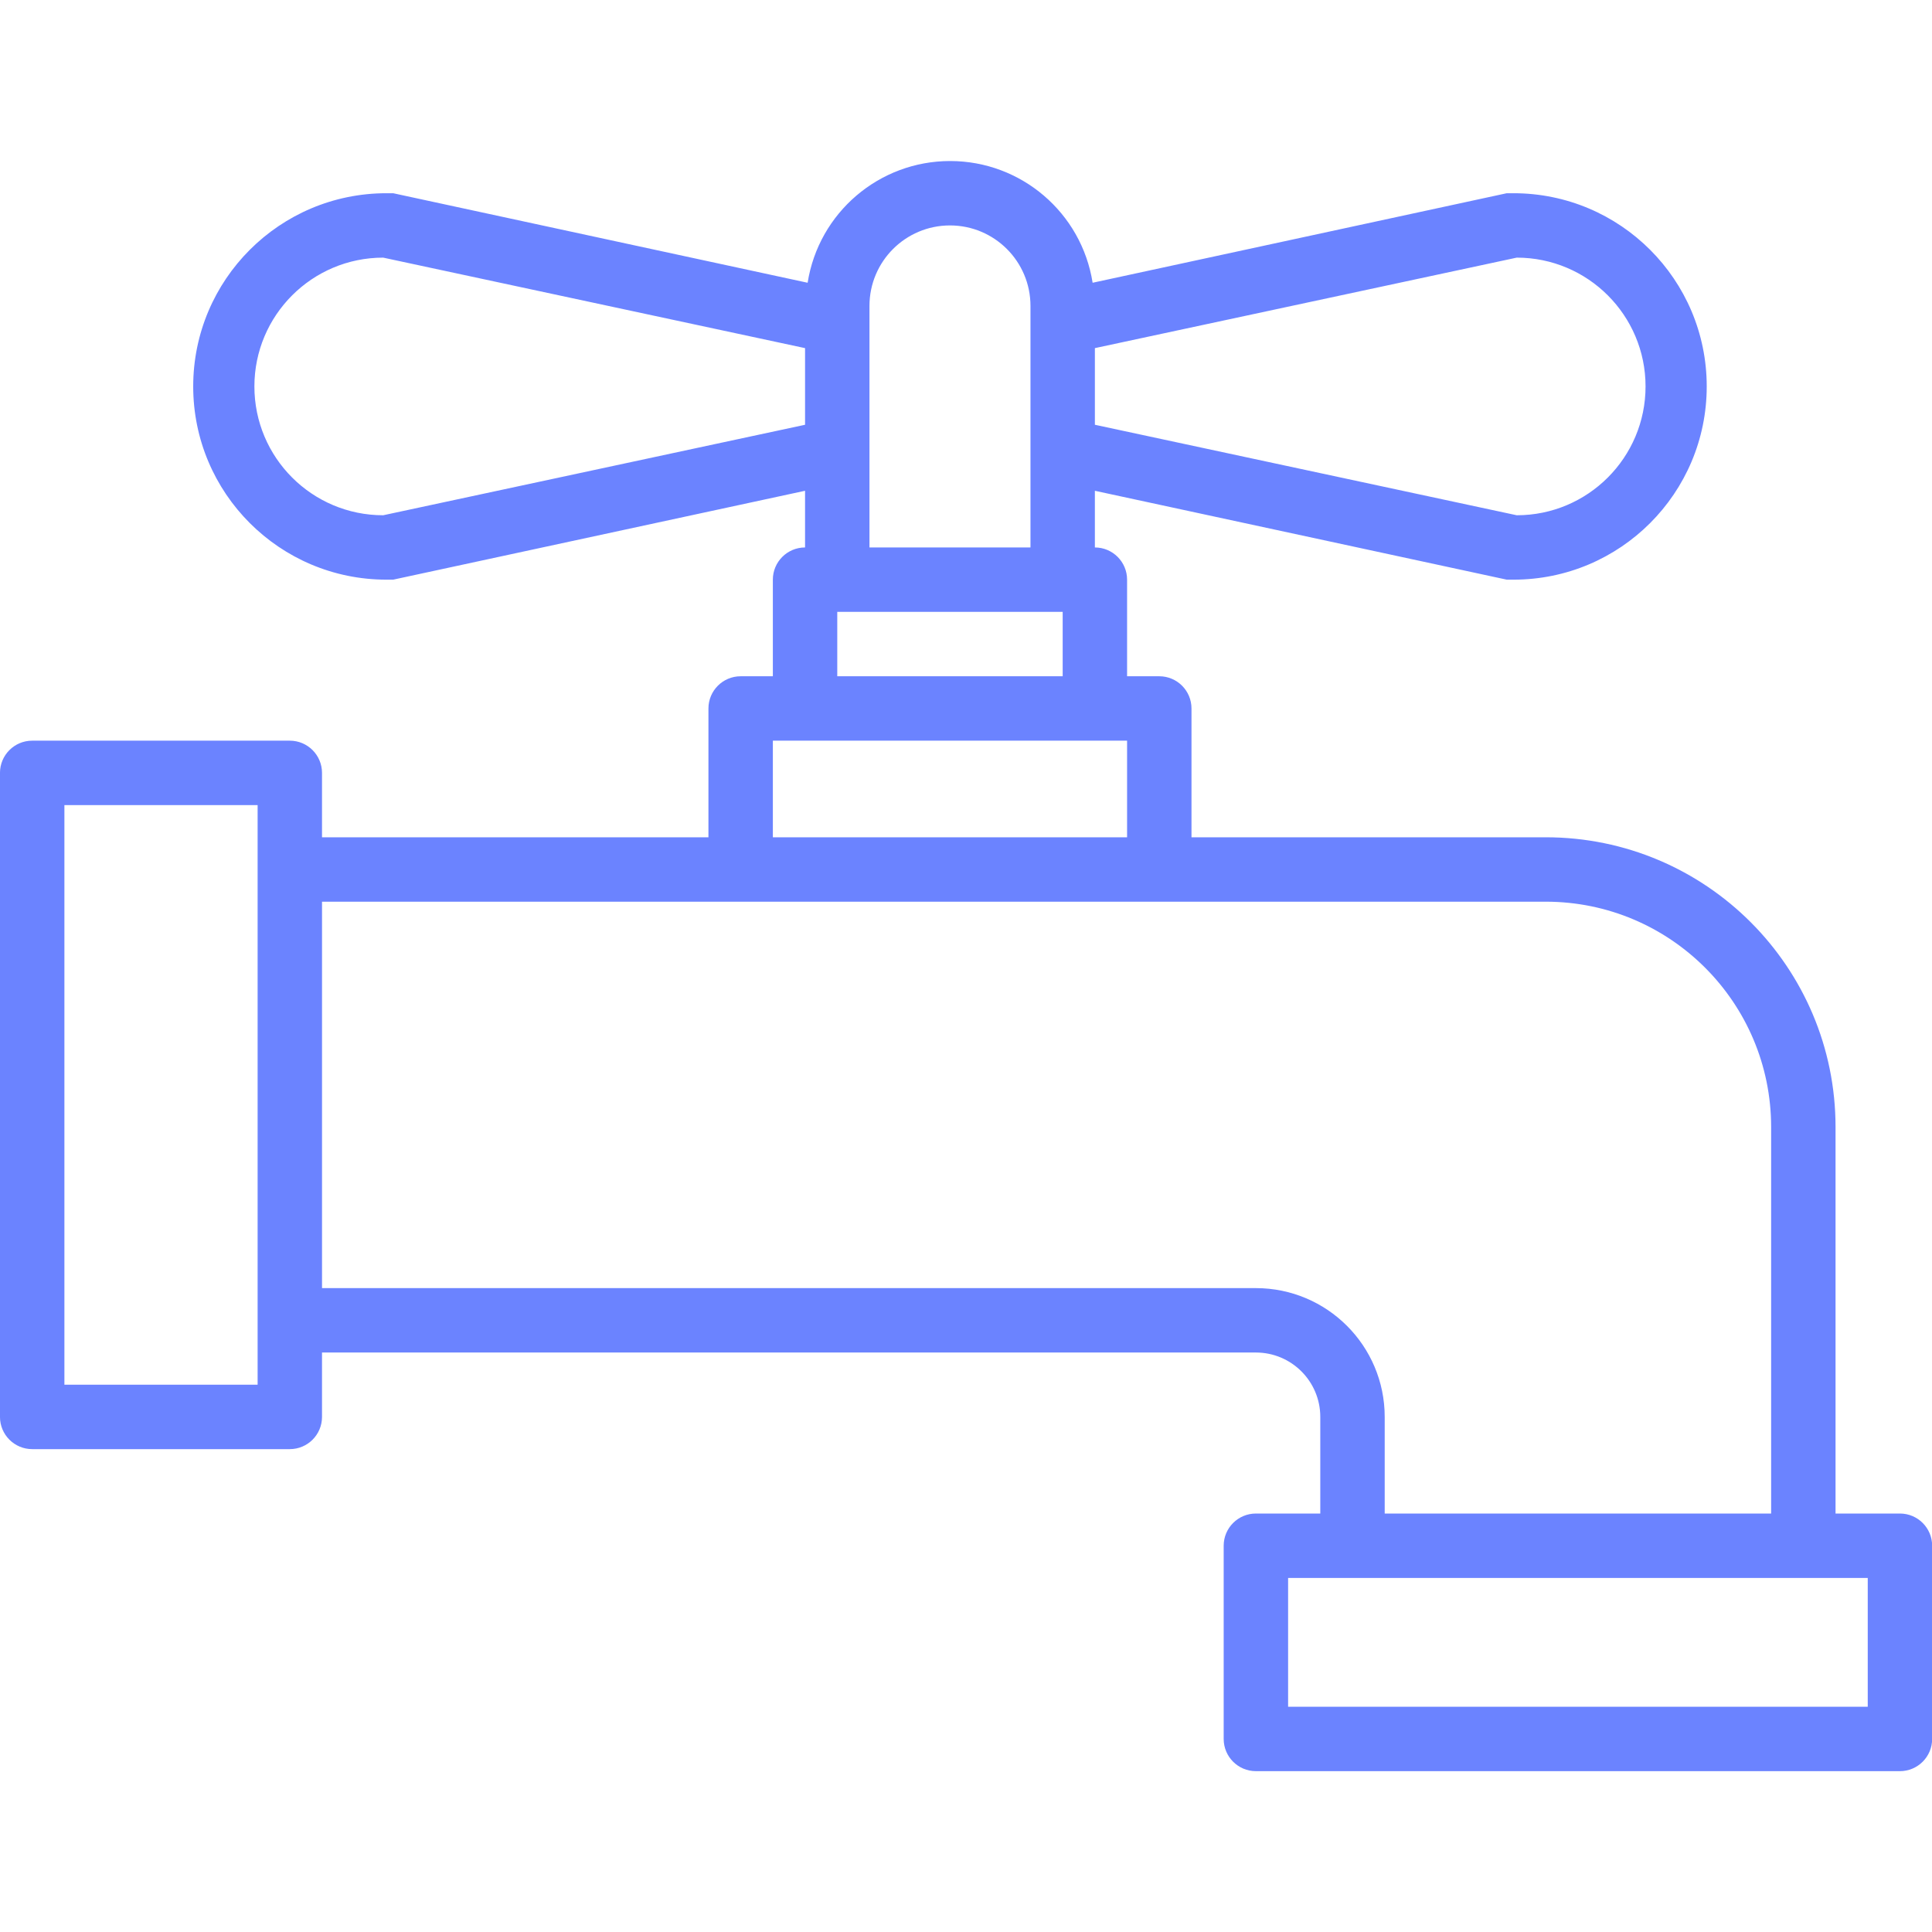
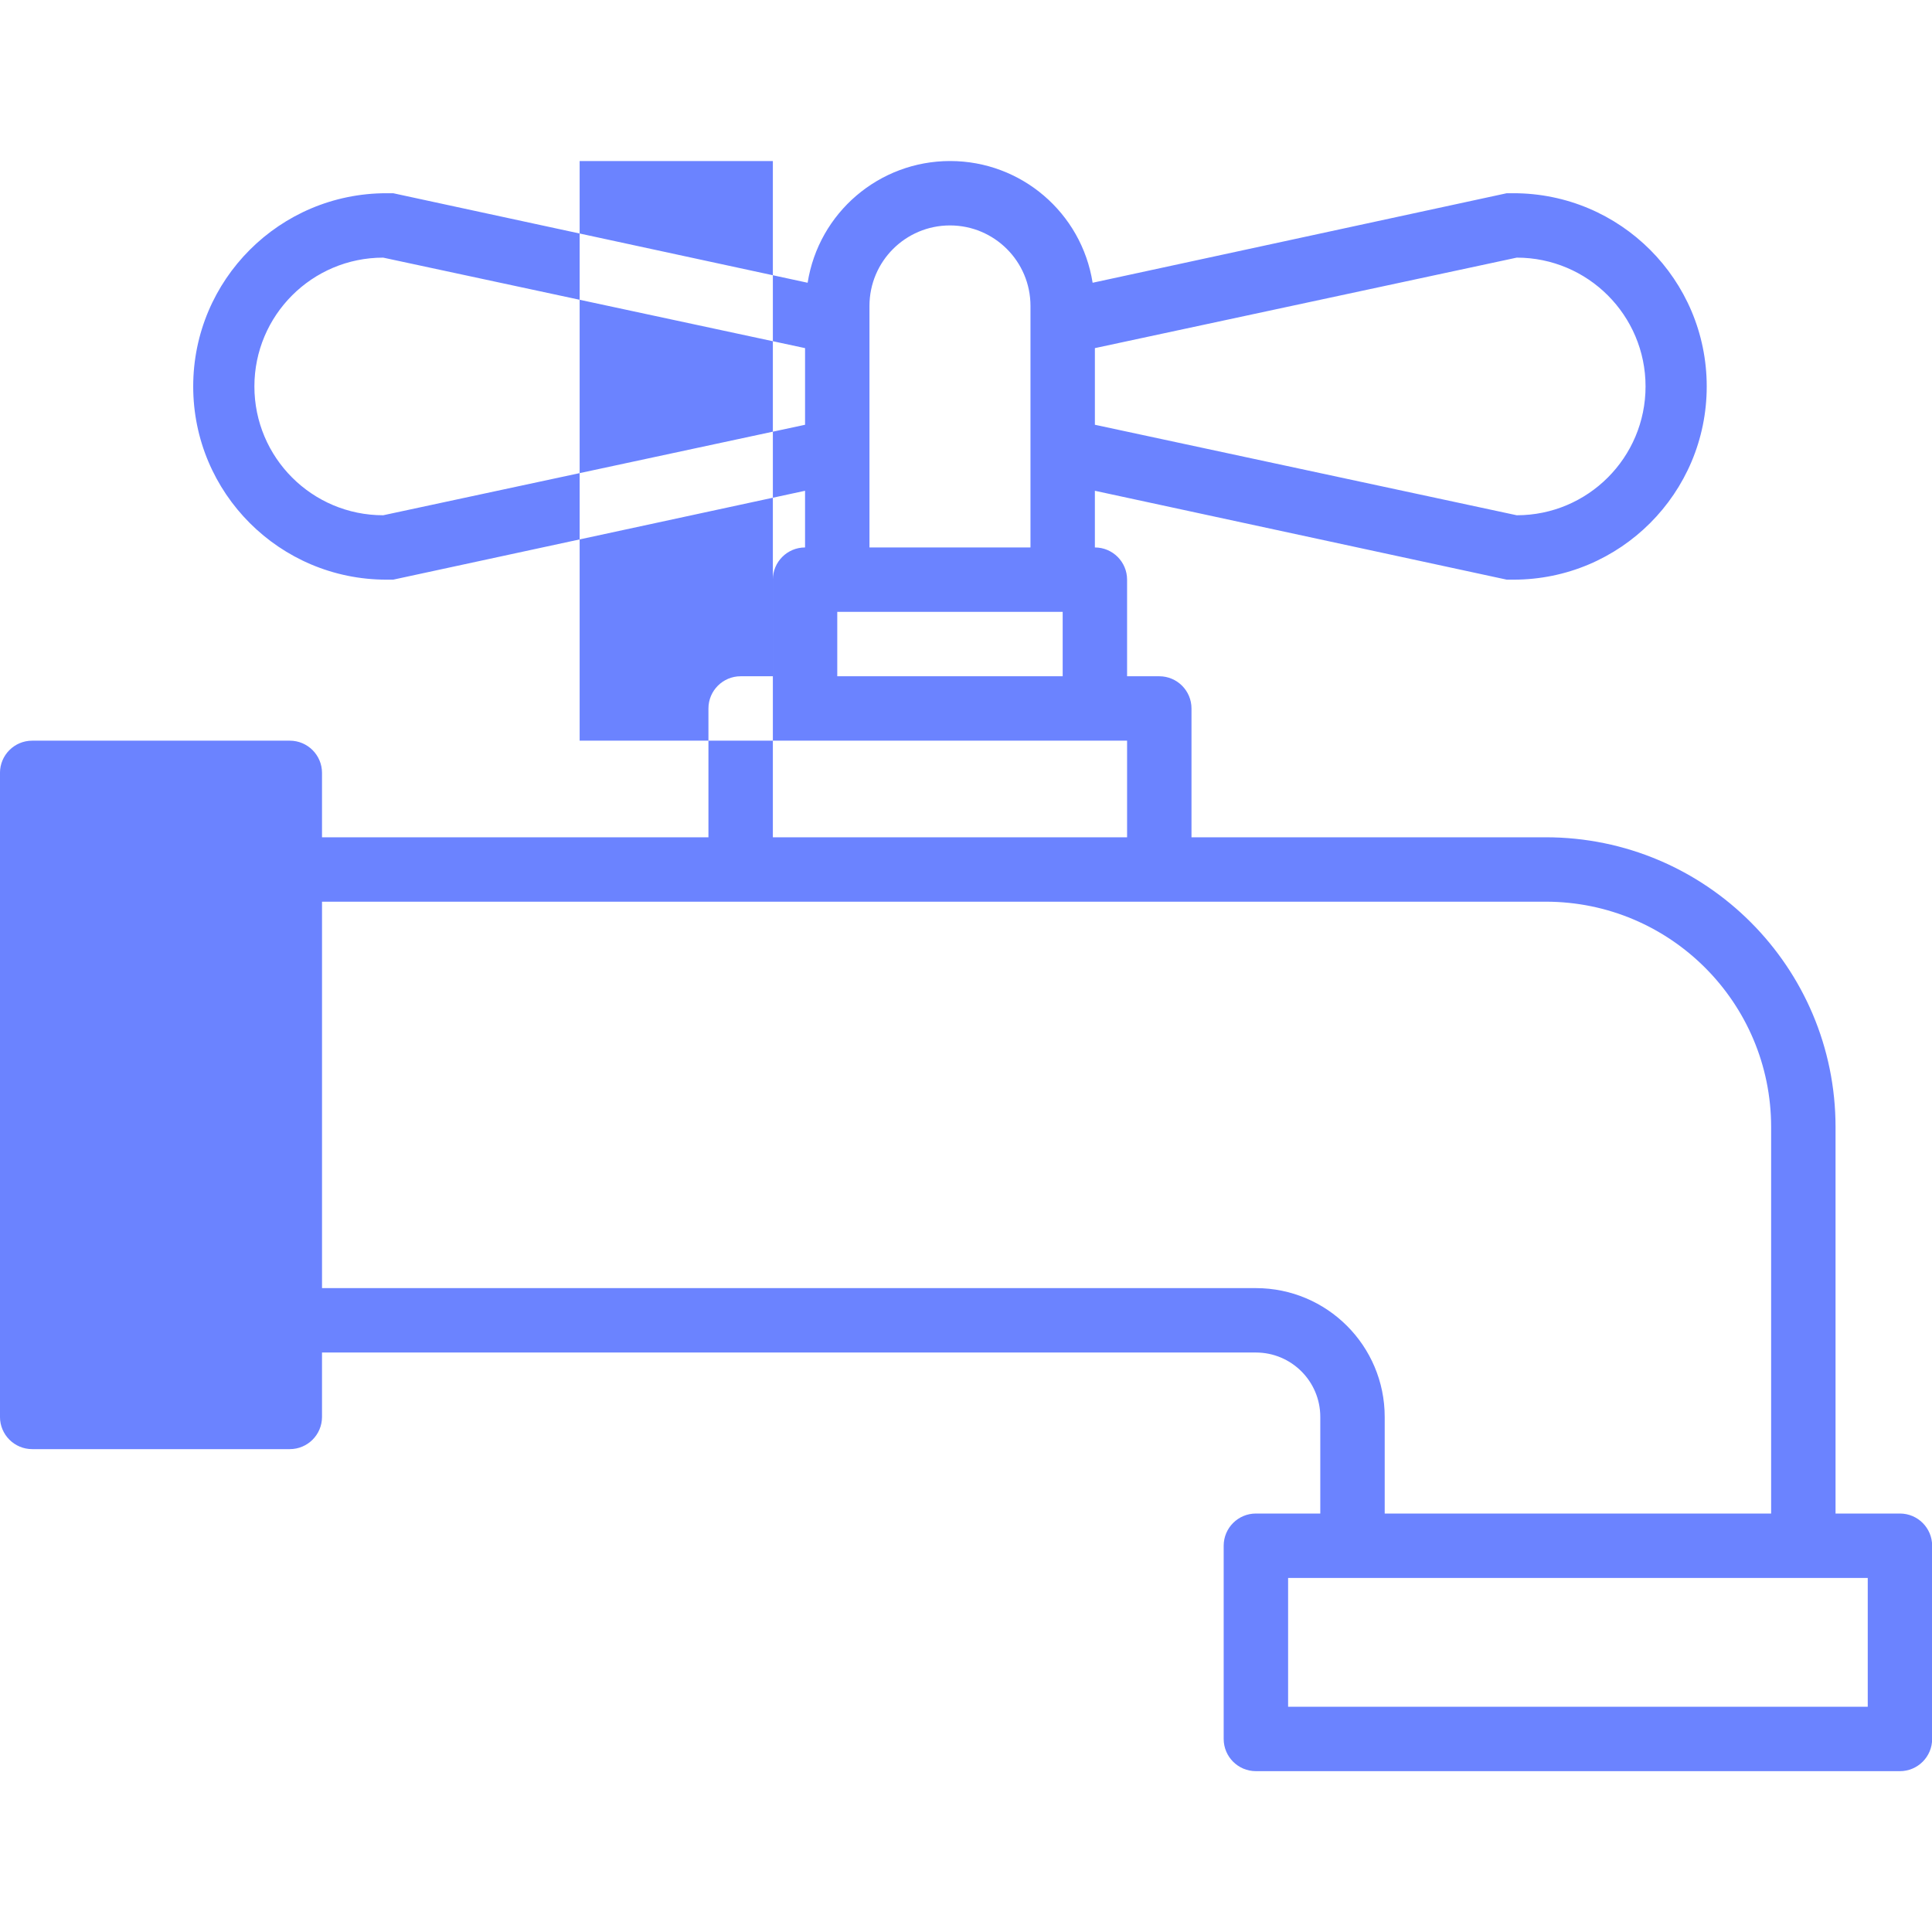
<svg xmlns="http://www.w3.org/2000/svg" version="1.1" width="60px" height="60px" viewBox="0,0,256,256">
  <g fill="#6b83ff" fill-rule="nonzero" stroke="none" stroke-width="1" stroke-linecap="butt" stroke-linejoin="miter" stroke-miterlimit="10" stroke-dasharray="" stroke-dashoffset="0" font-family="none" font-weight="none" font-size="none" text-anchor="none" style="mix-blend-mode: normal">
    <g transform="translate(0,-21.333) scale(4.267,4.267)">
      <g id="_01-Toilet_Front">
-         <path d="M59,52h-2v-12c0,-4.971 -4.029,-9 -9,-9h-11v-4c0,-0.552 -0.448,-1 -1,-1h-1v-3c0,-0.552 -0.448,-1 -1,-1v-1.76l12.79,2.76h0.21c3.314,0 6,-2.686 6,-6c0,-3.314 -2.686,-6 -6,-6h-0.21l-12.86,2.78c-0.344,-2.177 -2.221,-3.78 -4.425,-3.78c-2.204,0 -4.081,1.603 -4.425,3.78l-12.87,-2.78h-0.21c-3.314,0 -6,2.686 -6,6c0,3.314 2.686,6 6,6h0.21l12.79,-2.76v1.76c-0.552,0 -1,0.448 -1,1v3h-1c-0.552,0 -1,0.448 -1,1v4h-12v-2c0,-0.552 -0.448,-1 -1,-1h-8c-0.552,0 -1,0.448 -1,1v20c0,0.552 0.448,1 1,1h8c0.552,0 1,-0.448 1,-1v-2h29c1.105,0 2,0.895 2,2v3h-2c-0.552,0 -1,0.448 -1,1v6c0,0.552 0.448,1 1,1h20c0.552,0 1,-0.448 1,-1v-6c0,-0.552 -0.448,-1 -1,-1zM47.1,13c2.209,0 4,1.791 4,4c0,2.209 -1.791,4 -4,4l-13.1,-2.81v-2.38zM11.9,21c-2.209,0 -4,-1.791 -4,-4c0,-2.209 1.791,-4 4,-4l13.1,2.81v2.38zM27,14.5c0,-1.381 1.119,-2.5 2.5,-2.5c1.381,0 2.5,1.119 2.5,2.5v7.5h-5zM26,24h7v2h-7zM24,28h11v3h-11zM8,48h-6v-18h6zM39,45h-29v-12h38c3.866,0 7,3.134 7,7v12h-12v-3c0,-2.209 -1.791,-4 -4,-4zM58,58h-18v-4h18z" />
+         <path d="M59,52h-2v-12c0,-4.971 -4.029,-9 -9,-9h-11v-4c0,-0.552 -0.448,-1 -1,-1h-1v-3c0,-0.552 -0.448,-1 -1,-1v-1.76l12.79,2.76h0.21c3.314,0 6,-2.686 6,-6c0,-3.314 -2.686,-6 -6,-6h-0.21l-12.86,2.78c-0.344,-2.177 -2.221,-3.78 -4.425,-3.78c-2.204,0 -4.081,1.603 -4.425,3.78l-12.87,-2.78h-0.21c-3.314,0 -6,2.686 -6,6c0,3.314 2.686,6 6,6h0.21l12.79,-2.76v1.76c-0.552,0 -1,0.448 -1,1v3h-1c-0.552,0 -1,0.448 -1,1v4h-12v-2c0,-0.552 -0.448,-1 -1,-1h-8c-0.552,0 -1,0.448 -1,1v20c0,0.552 0.448,1 1,1h8c0.552,0 1,-0.448 1,-1v-2h29c1.105,0 2,0.895 2,2v3h-2c-0.552,0 -1,0.448 -1,1v6c0,0.552 0.448,1 1,1h20c0.552,0 1,-0.448 1,-1v-6c0,-0.552 -0.448,-1 -1,-1zM47.1,13c2.209,0 4,1.791 4,4c0,2.209 -1.791,4 -4,4l-13.1,-2.81v-2.38zM11.9,21c-2.209,0 -4,-1.791 -4,-4c0,-2.209 1.791,-4 4,-4l13.1,2.81v2.38zM27,14.5c0,-1.381 1.119,-2.5 2.5,-2.5c1.381,0 2.5,1.119 2.5,2.5v7.5h-5zM26,24h7v2h-7zM24,28h11v3h-11zh-6v-18h6zM39,45h-29v-12h38c3.866,0 7,3.134 7,7v12h-12v-3c0,-2.209 -1.791,-4 -4,-4zM58,58h-18v-4h18z" />
      </g>
    </g>
  </g>
</svg>